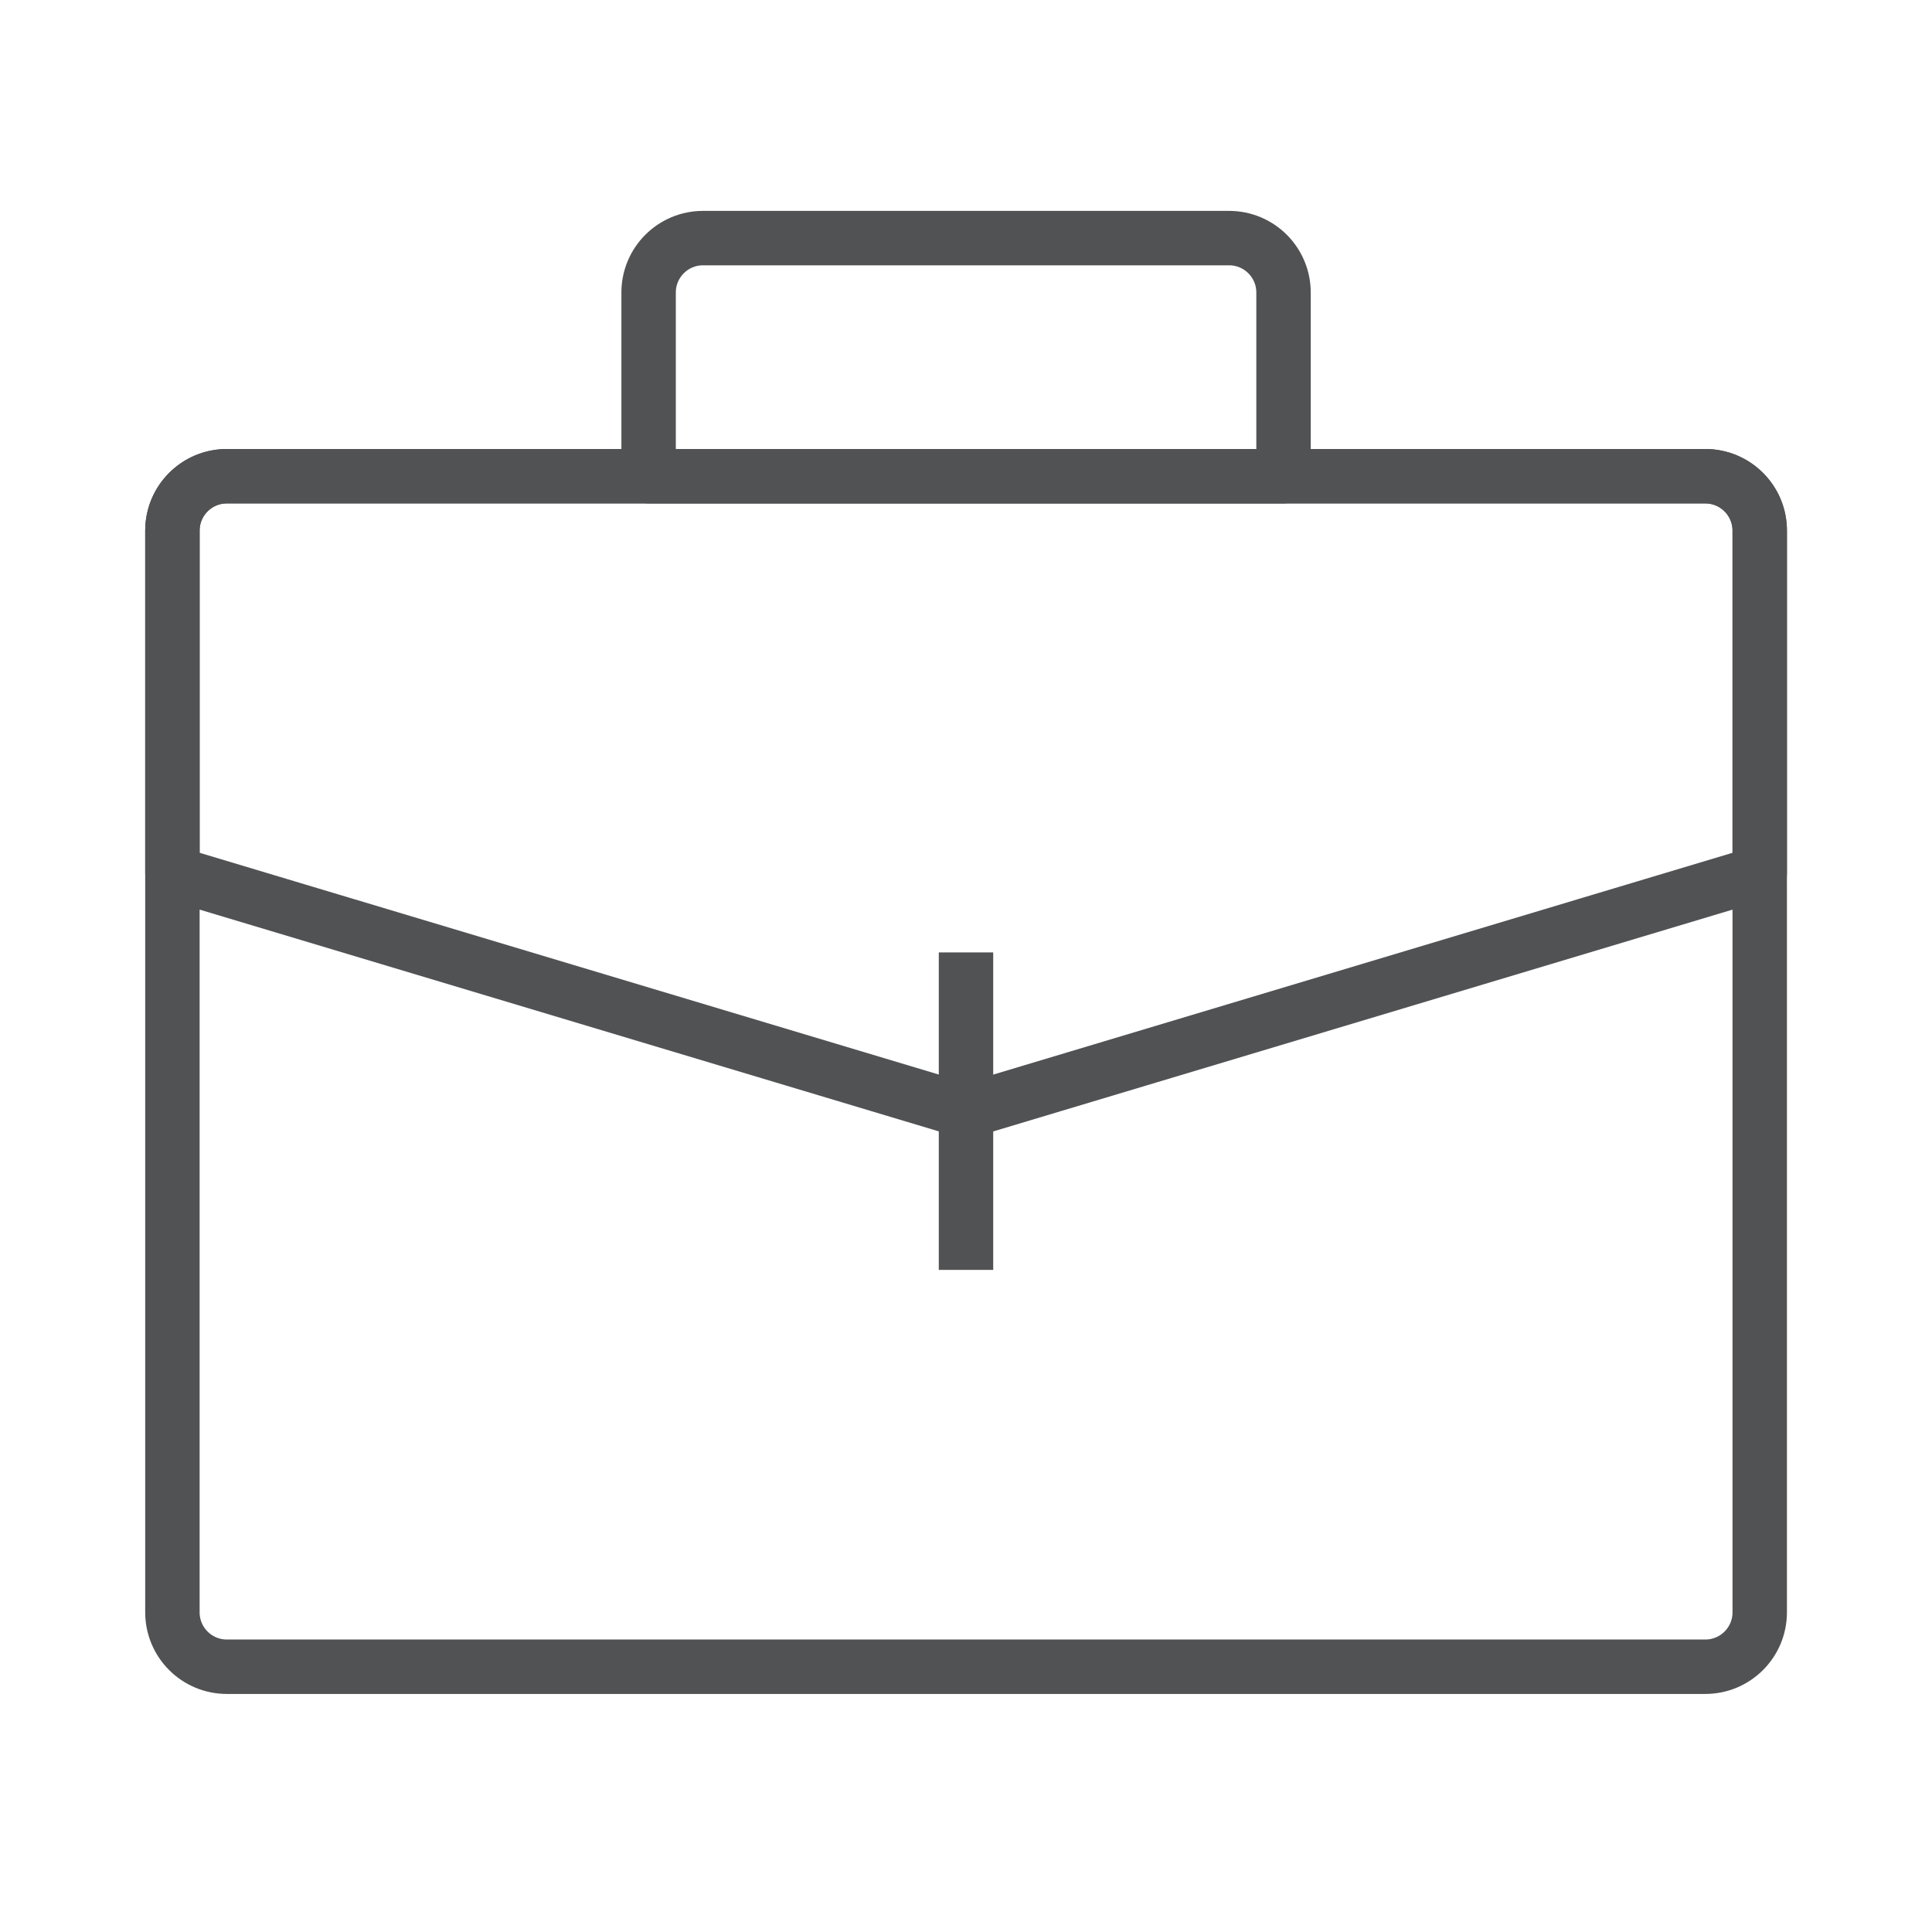
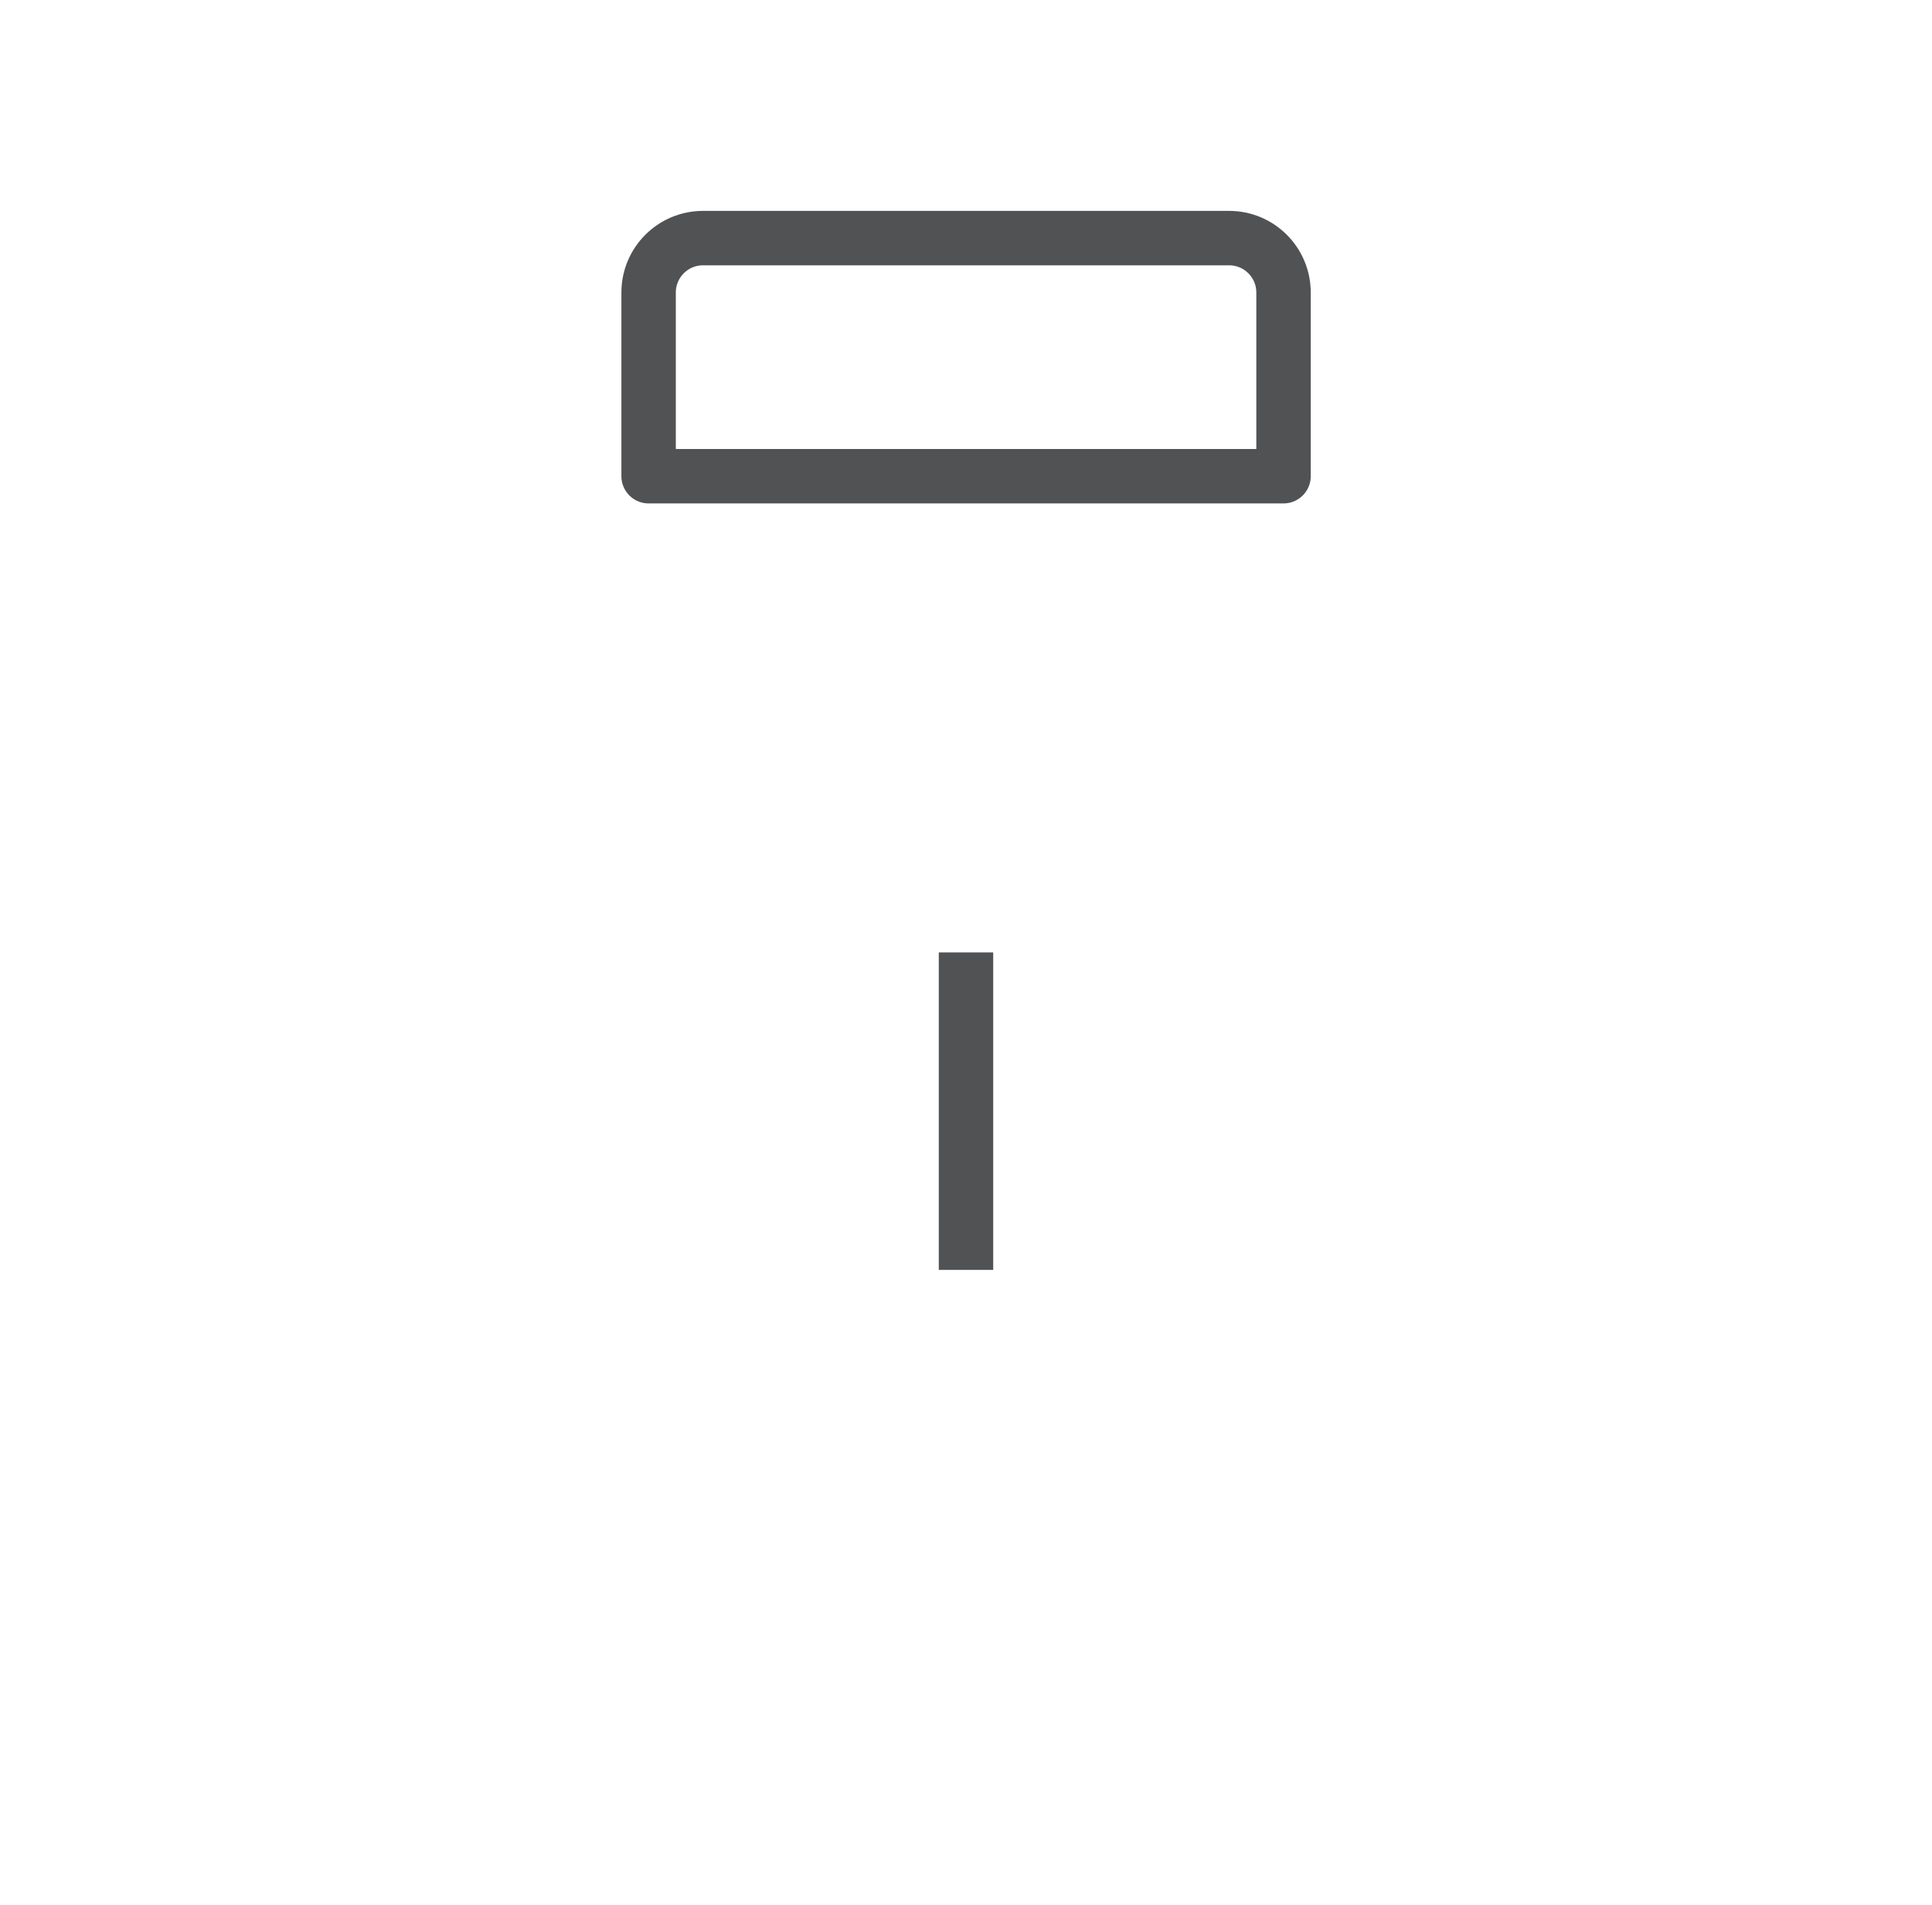
<svg xmlns="http://www.w3.org/2000/svg" width="71" height="70" viewBox="0 0 71 70" fill="none">
  <path d="M23.836 10.75C23.836 9.645 24.731 8.75 25.836 8.75H45.169C46.274 8.75 47.169 9.645 47.169 10.75V17.5H23.836V10.75Z" stroke="#515254" stroke-width="2" stroke-linejoin="round" />
-   <path d="M6.336 19.5C6.336 18.395 7.231 17.5 8.336 17.5H62.669C63.774 17.5 64.669 18.395 64.669 19.5V59.25C64.669 60.355 63.774 61.25 62.669 61.25H35.503H8.336C7.231 61.25 6.336 60.355 6.336 59.25V19.5Z" stroke="#515254" stroke-width="2" stroke-linejoin="round" />
-   <path d="M8.336 17.5H62.669C63.774 17.5 64.669 18.395 64.669 19.5V32.083L35.503 40.833L6.336 32.083V19.5C6.336 18.395 7.231 17.5 8.336 17.5Z" stroke="#515254" stroke-width="2" stroke-linejoin="round" />
  <path d="M35.5 35V46.667" stroke="#515254" stroke-width="2" stroke-linejoin="round" />
</svg>